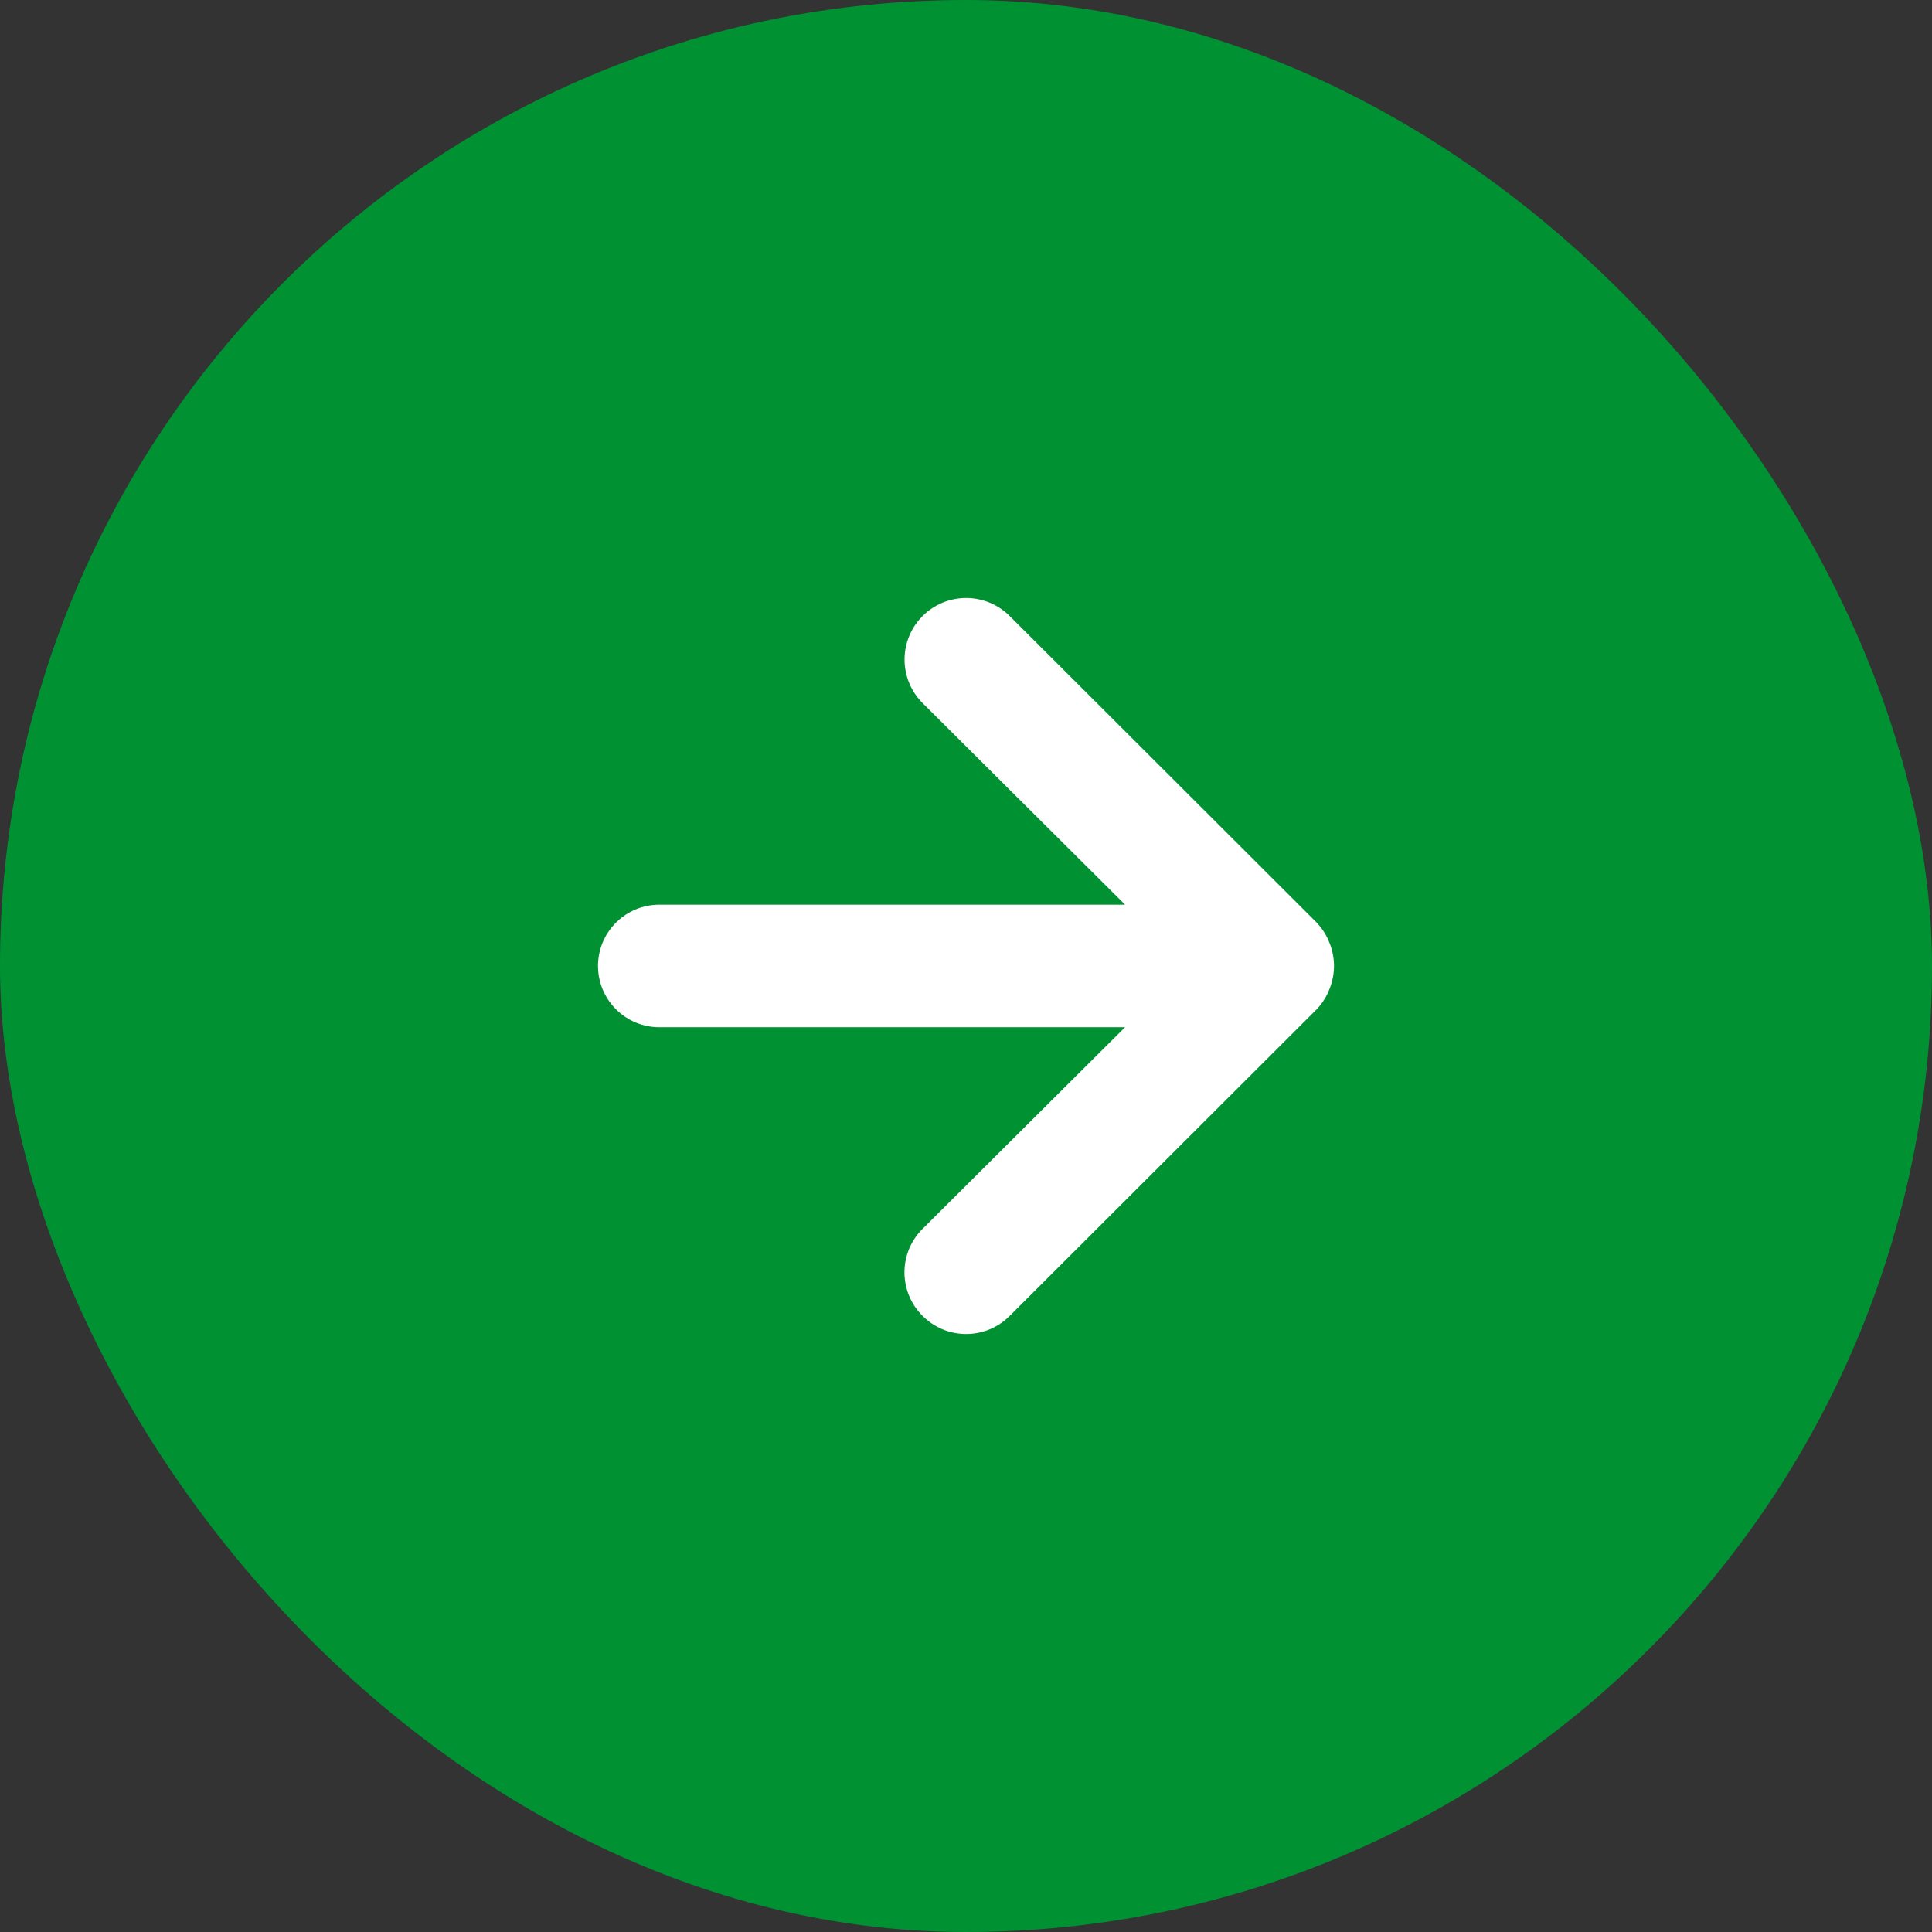
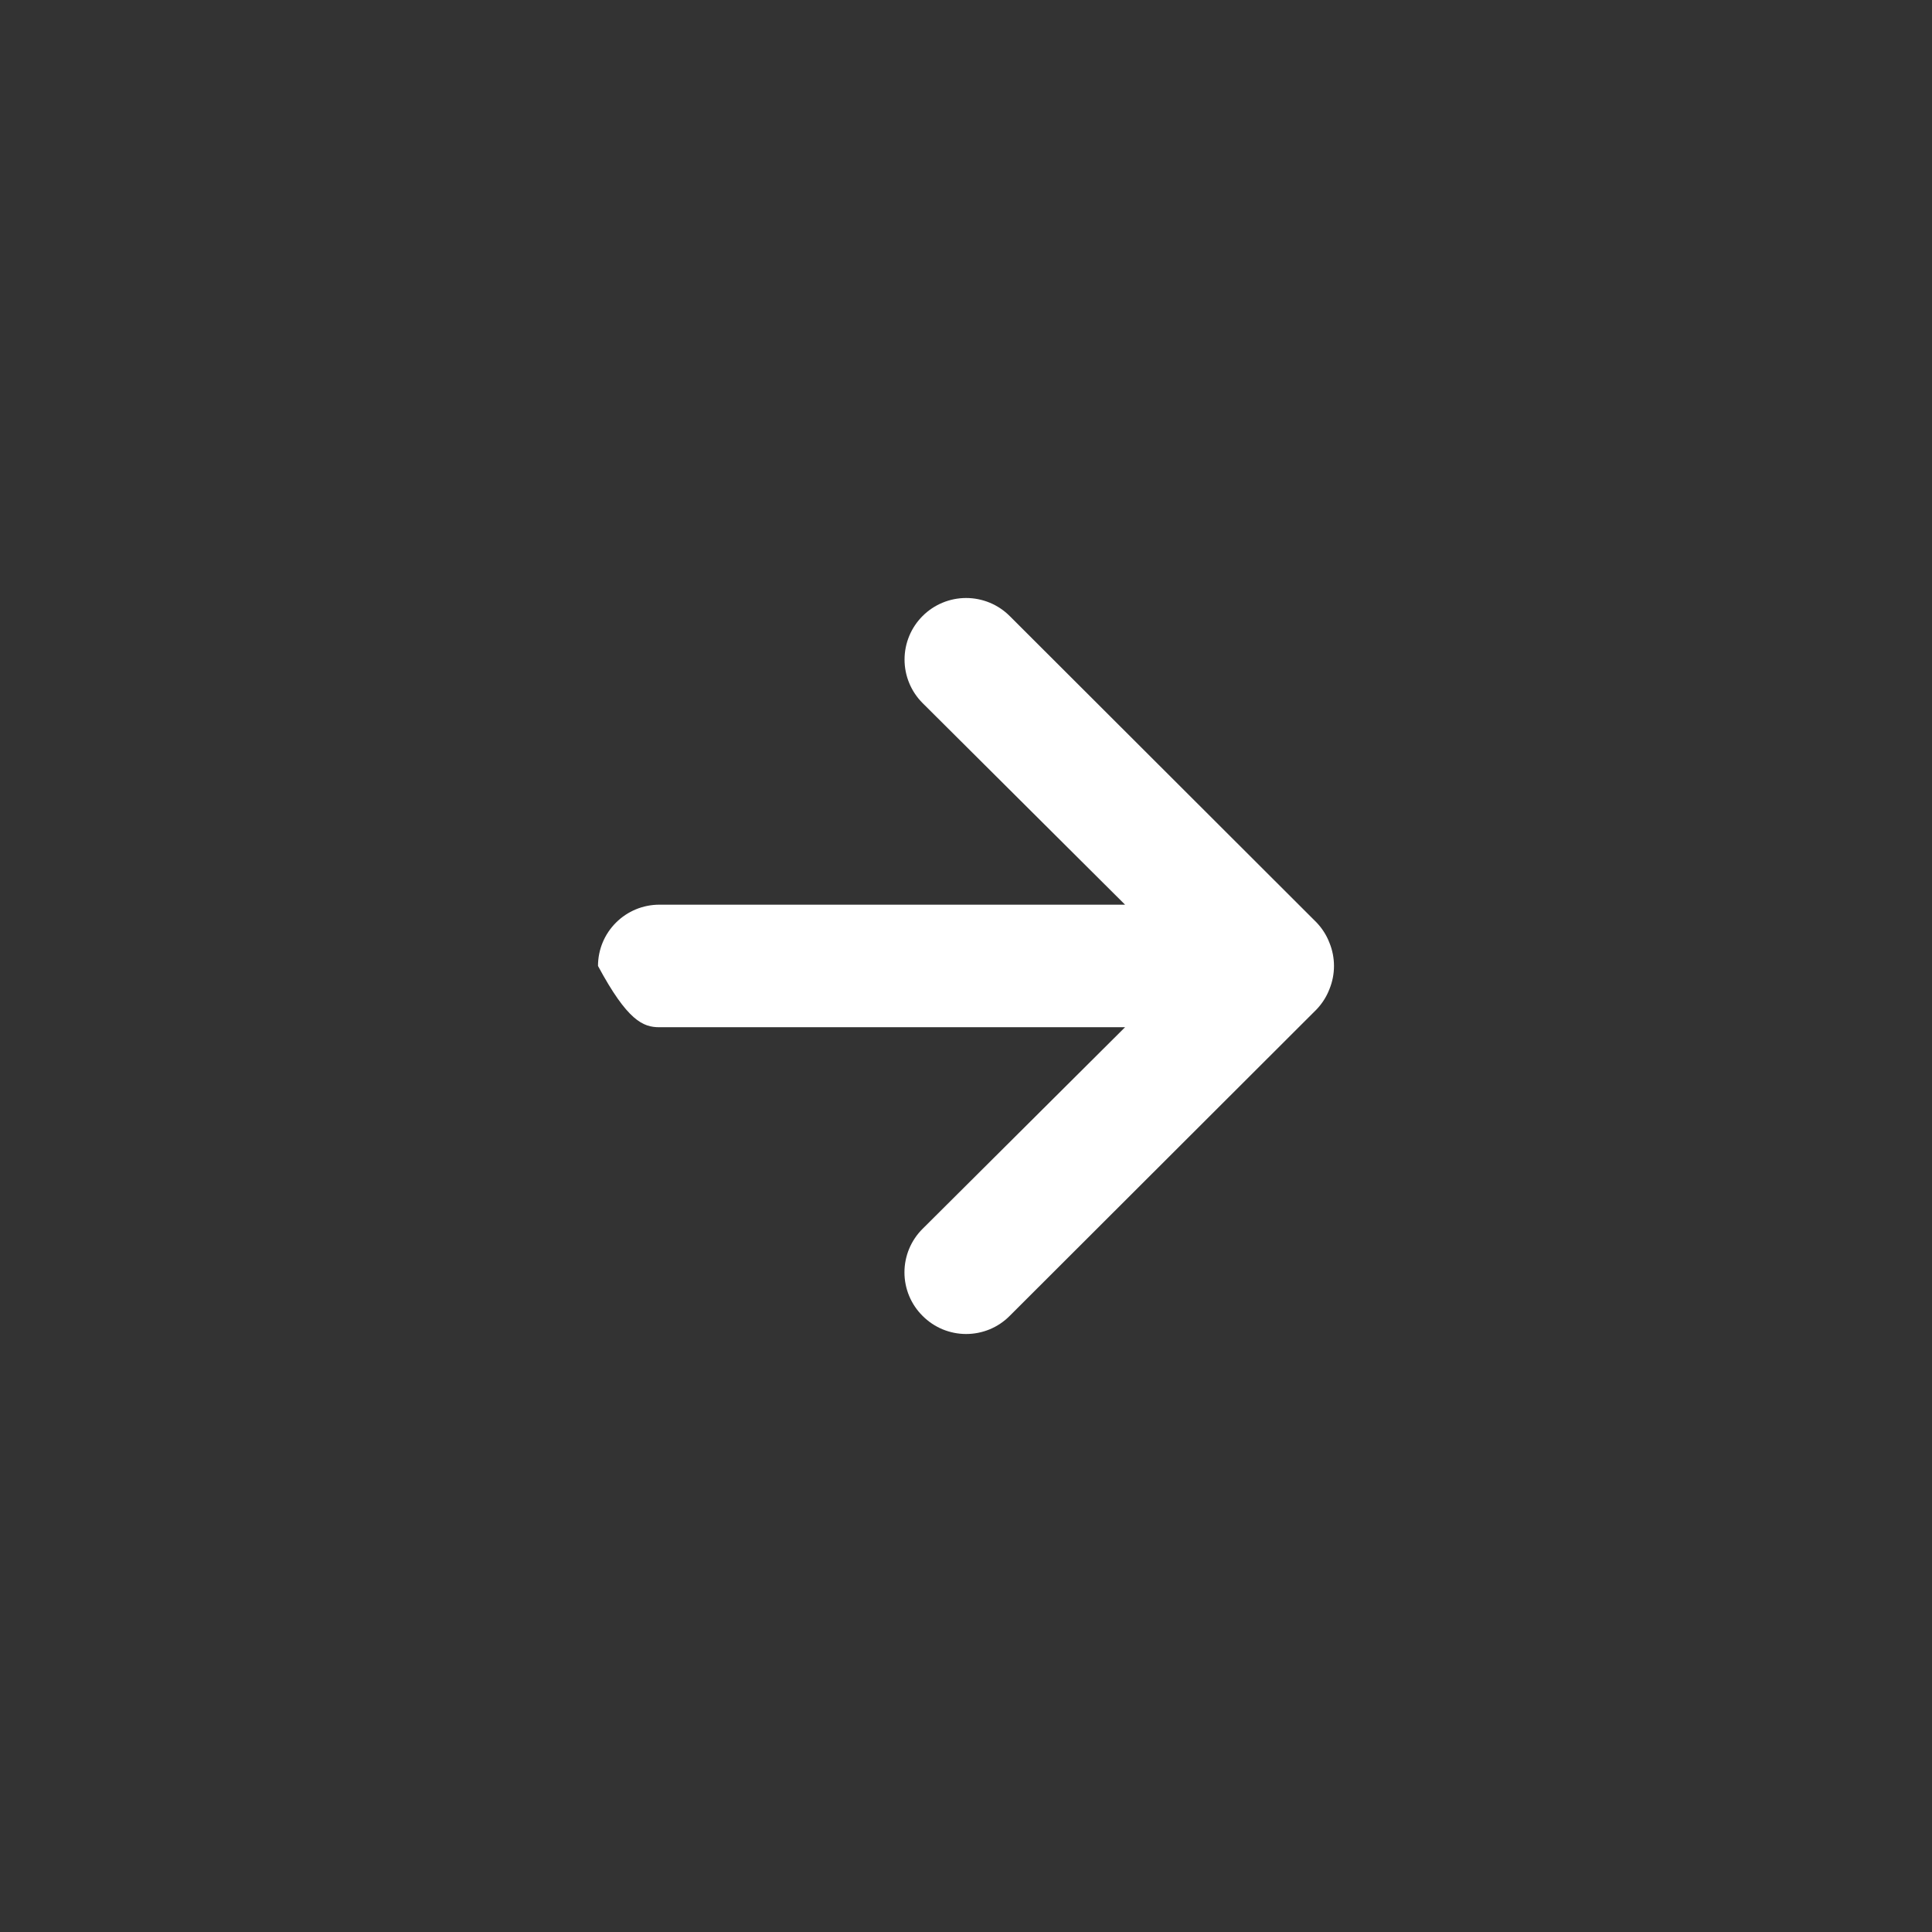
<svg xmlns="http://www.w3.org/2000/svg" width="42" height="42" viewBox="0 0 42 42" fill="none">
  <rect x="0" y="0" width="42" height="42" fill="#333333" stroke="none" />
-   <rect width="42" height="42" rx="21" fill="#009133" />
-   <path d="M21.95 28.606L28.62 21.945C28.741 21.818 28.837 21.669 28.9 21.505C29.033 21.181 29.033 20.817 28.9 20.493C28.837 20.329 28.741 20.18 28.62 20.053L21.95 13.392C21.826 13.268 21.678 13.169 21.516 13.102C21.353 13.035 21.179 13 21.003 13C20.648 13 20.307 13.141 20.056 13.392C19.805 13.643 19.664 13.983 19.664 14.338C19.664 14.693 19.805 15.033 20.056 15.284L24.458 19.667L14.334 19.667C13.98 19.667 13.641 19.807 13.391 20.057C13.14 20.307 13 20.645 13 20.999C13 21.352 13.14 21.691 13.391 21.941C13.641 22.191 13.98 22.331 14.334 22.331L24.458 22.331L20.056 26.714C19.931 26.838 19.832 26.985 19.764 27.148C19.697 27.31 19.662 27.484 19.662 27.66C19.662 27.836 19.697 28.01 19.764 28.172C19.832 28.335 19.931 28.482 20.056 28.606C20.18 28.731 20.328 28.83 20.49 28.898C20.653 28.965 20.827 29 21.003 29C21.179 29 21.354 28.965 21.516 28.898C21.679 28.83 21.826 28.731 21.95 28.606Z" fill="white" />
+   <path d="M21.95 28.606L28.62 21.945C28.741 21.818 28.837 21.669 28.9 21.505C29.033 21.181 29.033 20.817 28.9 20.493C28.837 20.329 28.741 20.18 28.62 20.053L21.95 13.392C21.826 13.268 21.678 13.169 21.516 13.102C21.353 13.035 21.179 13 21.003 13C20.648 13 20.307 13.141 20.056 13.392C19.805 13.643 19.664 13.983 19.664 14.338C19.664 14.693 19.805 15.033 20.056 15.284L24.458 19.667L14.334 19.667C13.98 19.667 13.641 19.807 13.391 20.057C13.14 20.307 13 20.645 13 20.999C13.641 22.191 13.98 22.331 14.334 22.331L24.458 22.331L20.056 26.714C19.931 26.838 19.832 26.985 19.764 27.148C19.697 27.31 19.662 27.484 19.662 27.66C19.662 27.836 19.697 28.01 19.764 28.172C19.832 28.335 19.931 28.482 20.056 28.606C20.18 28.731 20.328 28.83 20.49 28.898C20.653 28.965 20.827 29 21.003 29C21.179 29 21.354 28.965 21.516 28.898C21.679 28.83 21.826 28.731 21.95 28.606Z" fill="white" />
</svg>